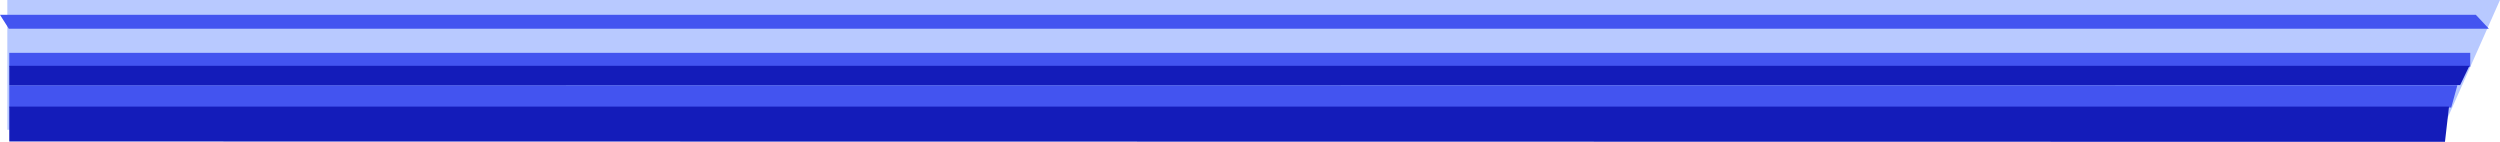
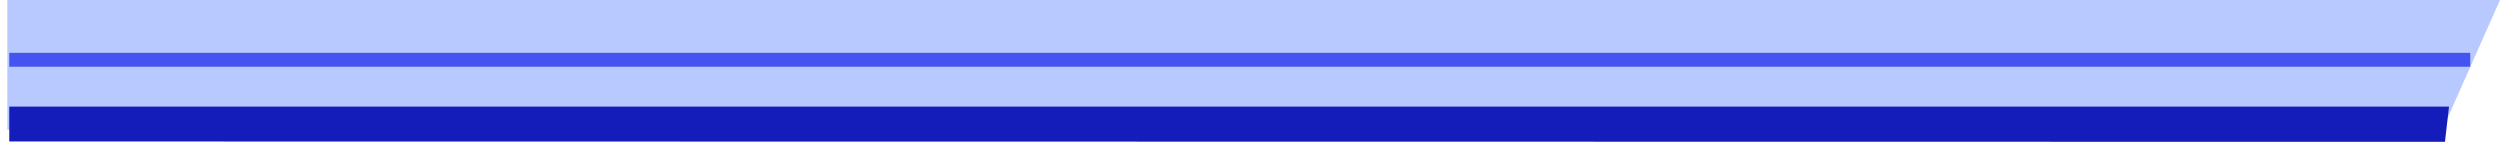
<svg xmlns="http://www.w3.org/2000/svg" width="10788" height="612" viewBox="0 0 10788 612" fill="none">
  <path d="M31.574 0V560H10539.2L10788 0H31.574Z" fill="#B8C9FF" />
-   <path d="M38.093 124L0 64H10683.8L10740 124H38.093Z" fill="#4354F0" />
  <path d="M40 228V287.953H10659.6V228H40Z" fill="#4354F0" />
-   <path d="M40 368V464H10577.6L10604 368H40Z" fill="#4354F0" />
  <path d="M40 610.472L10550.5 612L10568 460H40.003L40 610.472Z" fill="#141CBA" />
-   <path d="M40 284H10656L10616.1 367.1L40 368V284Z" fill="#141CBA" />
</svg>